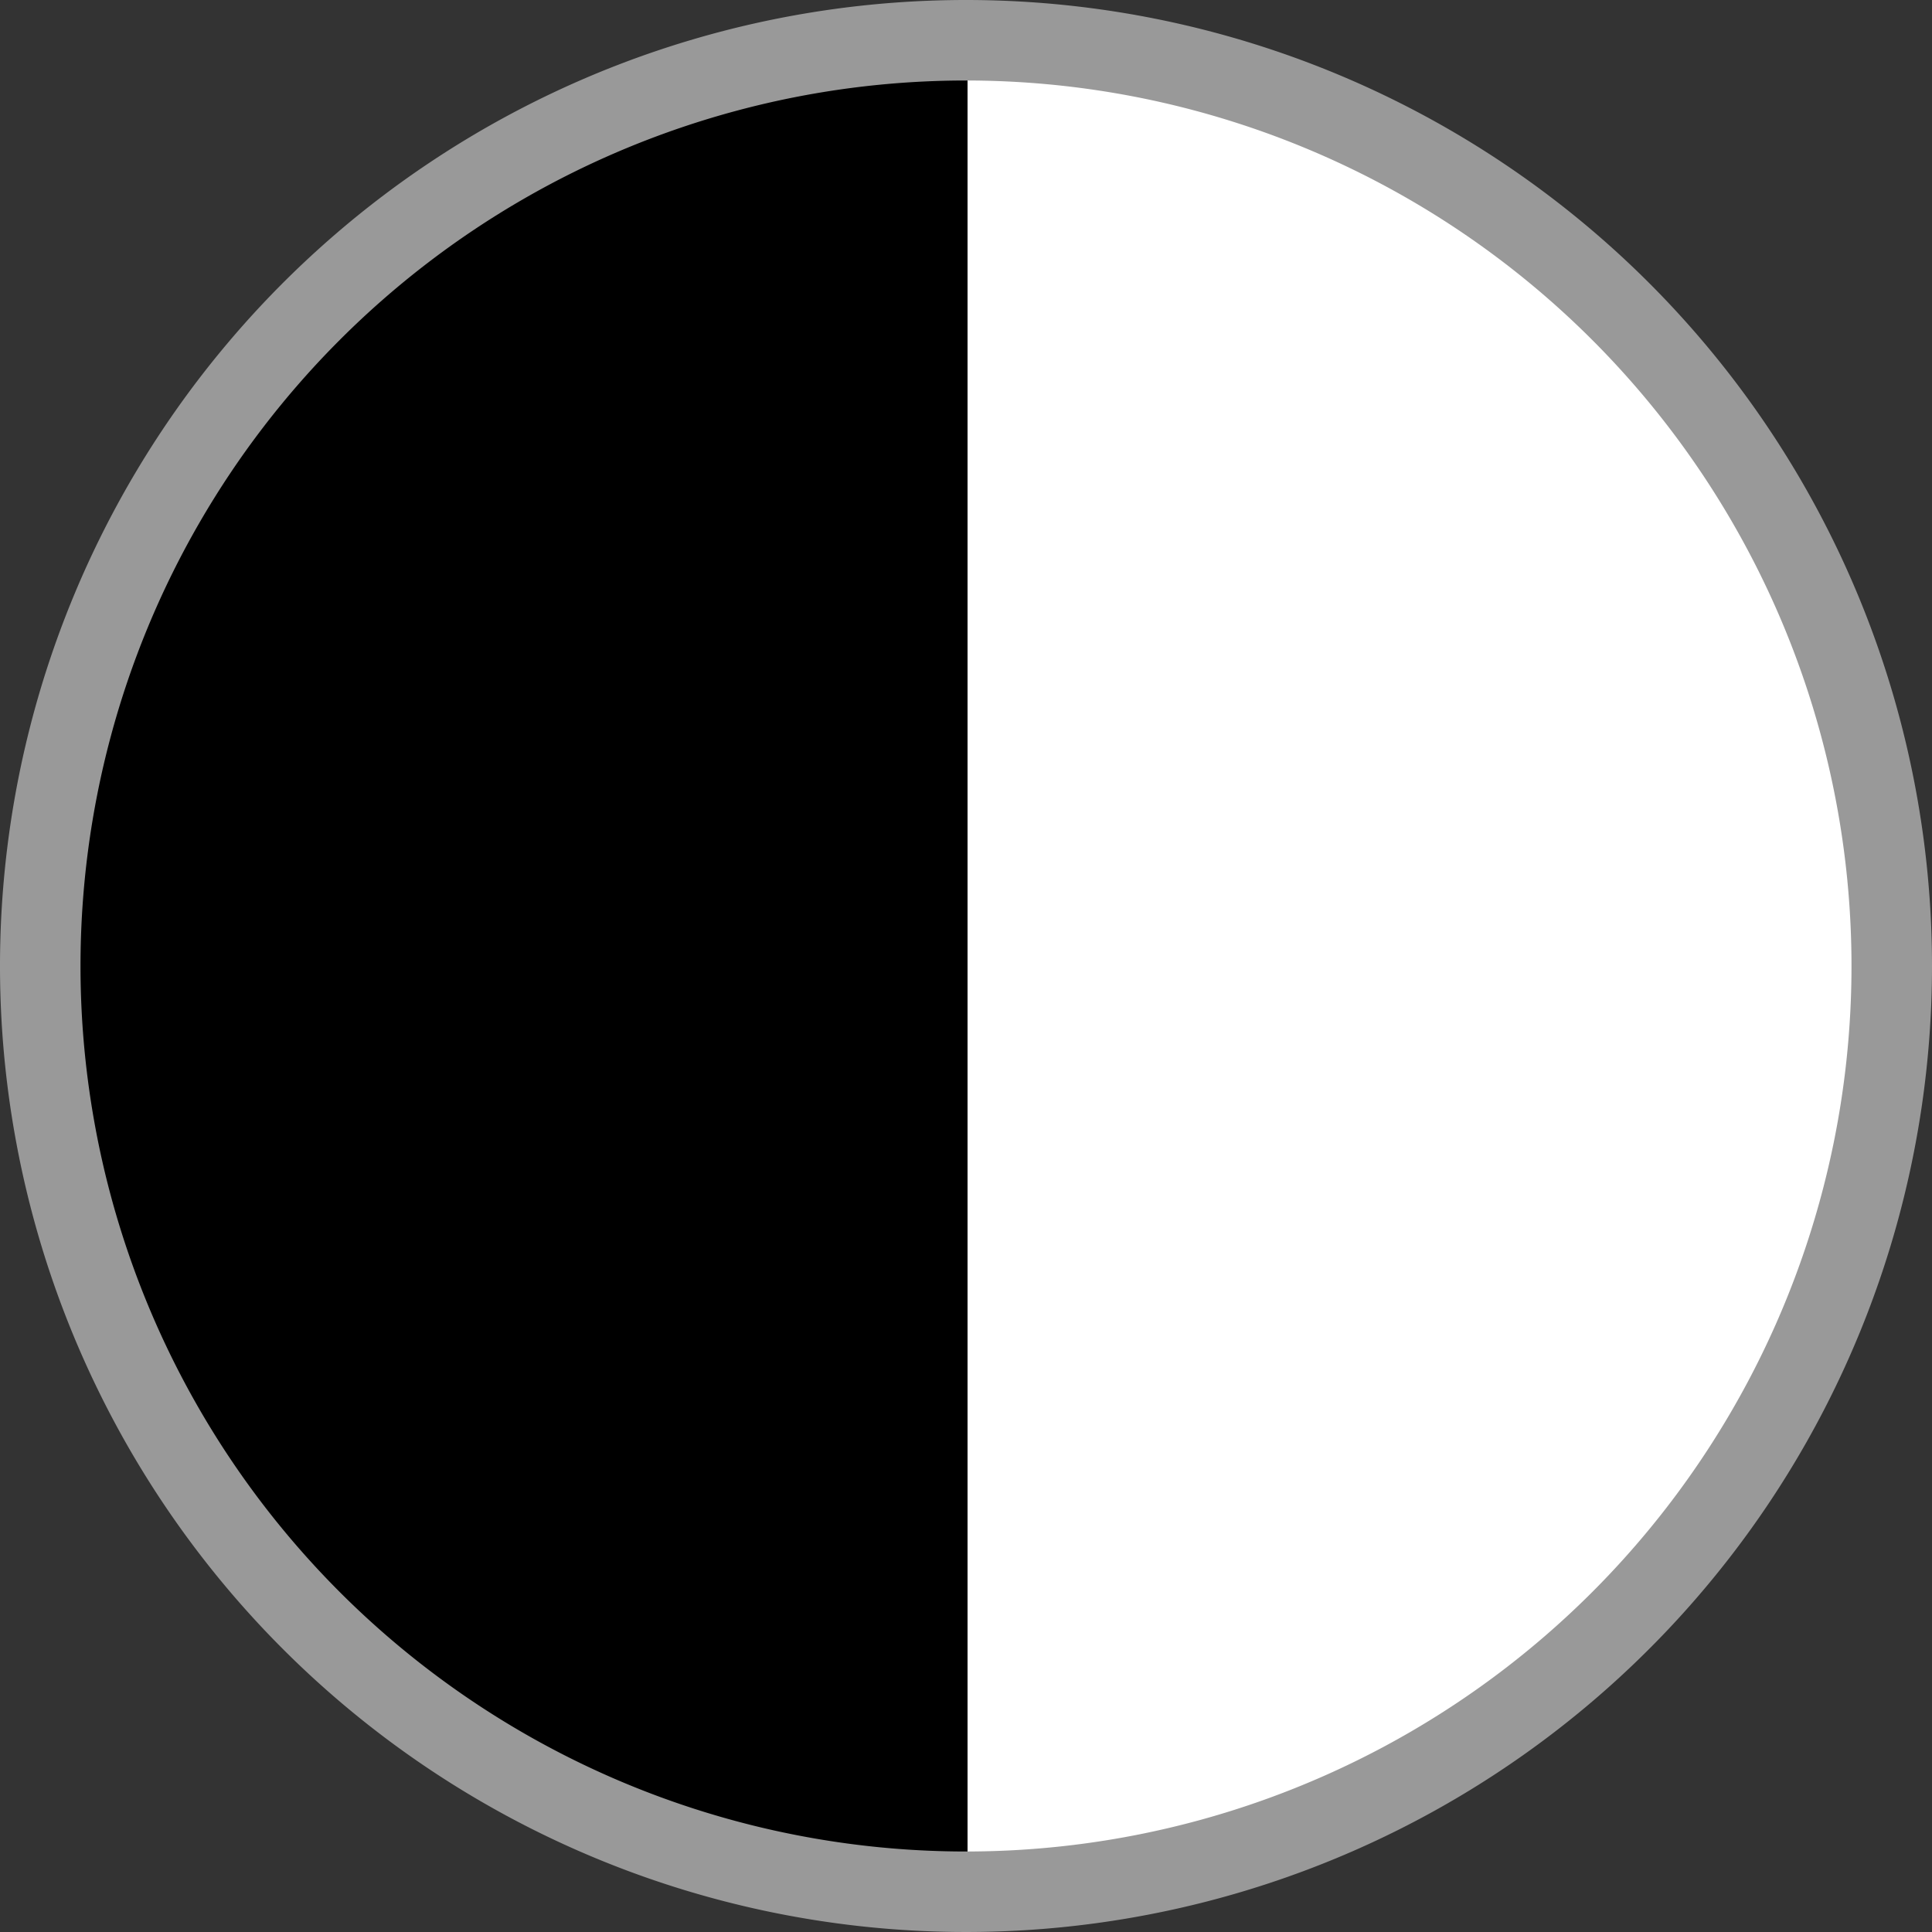
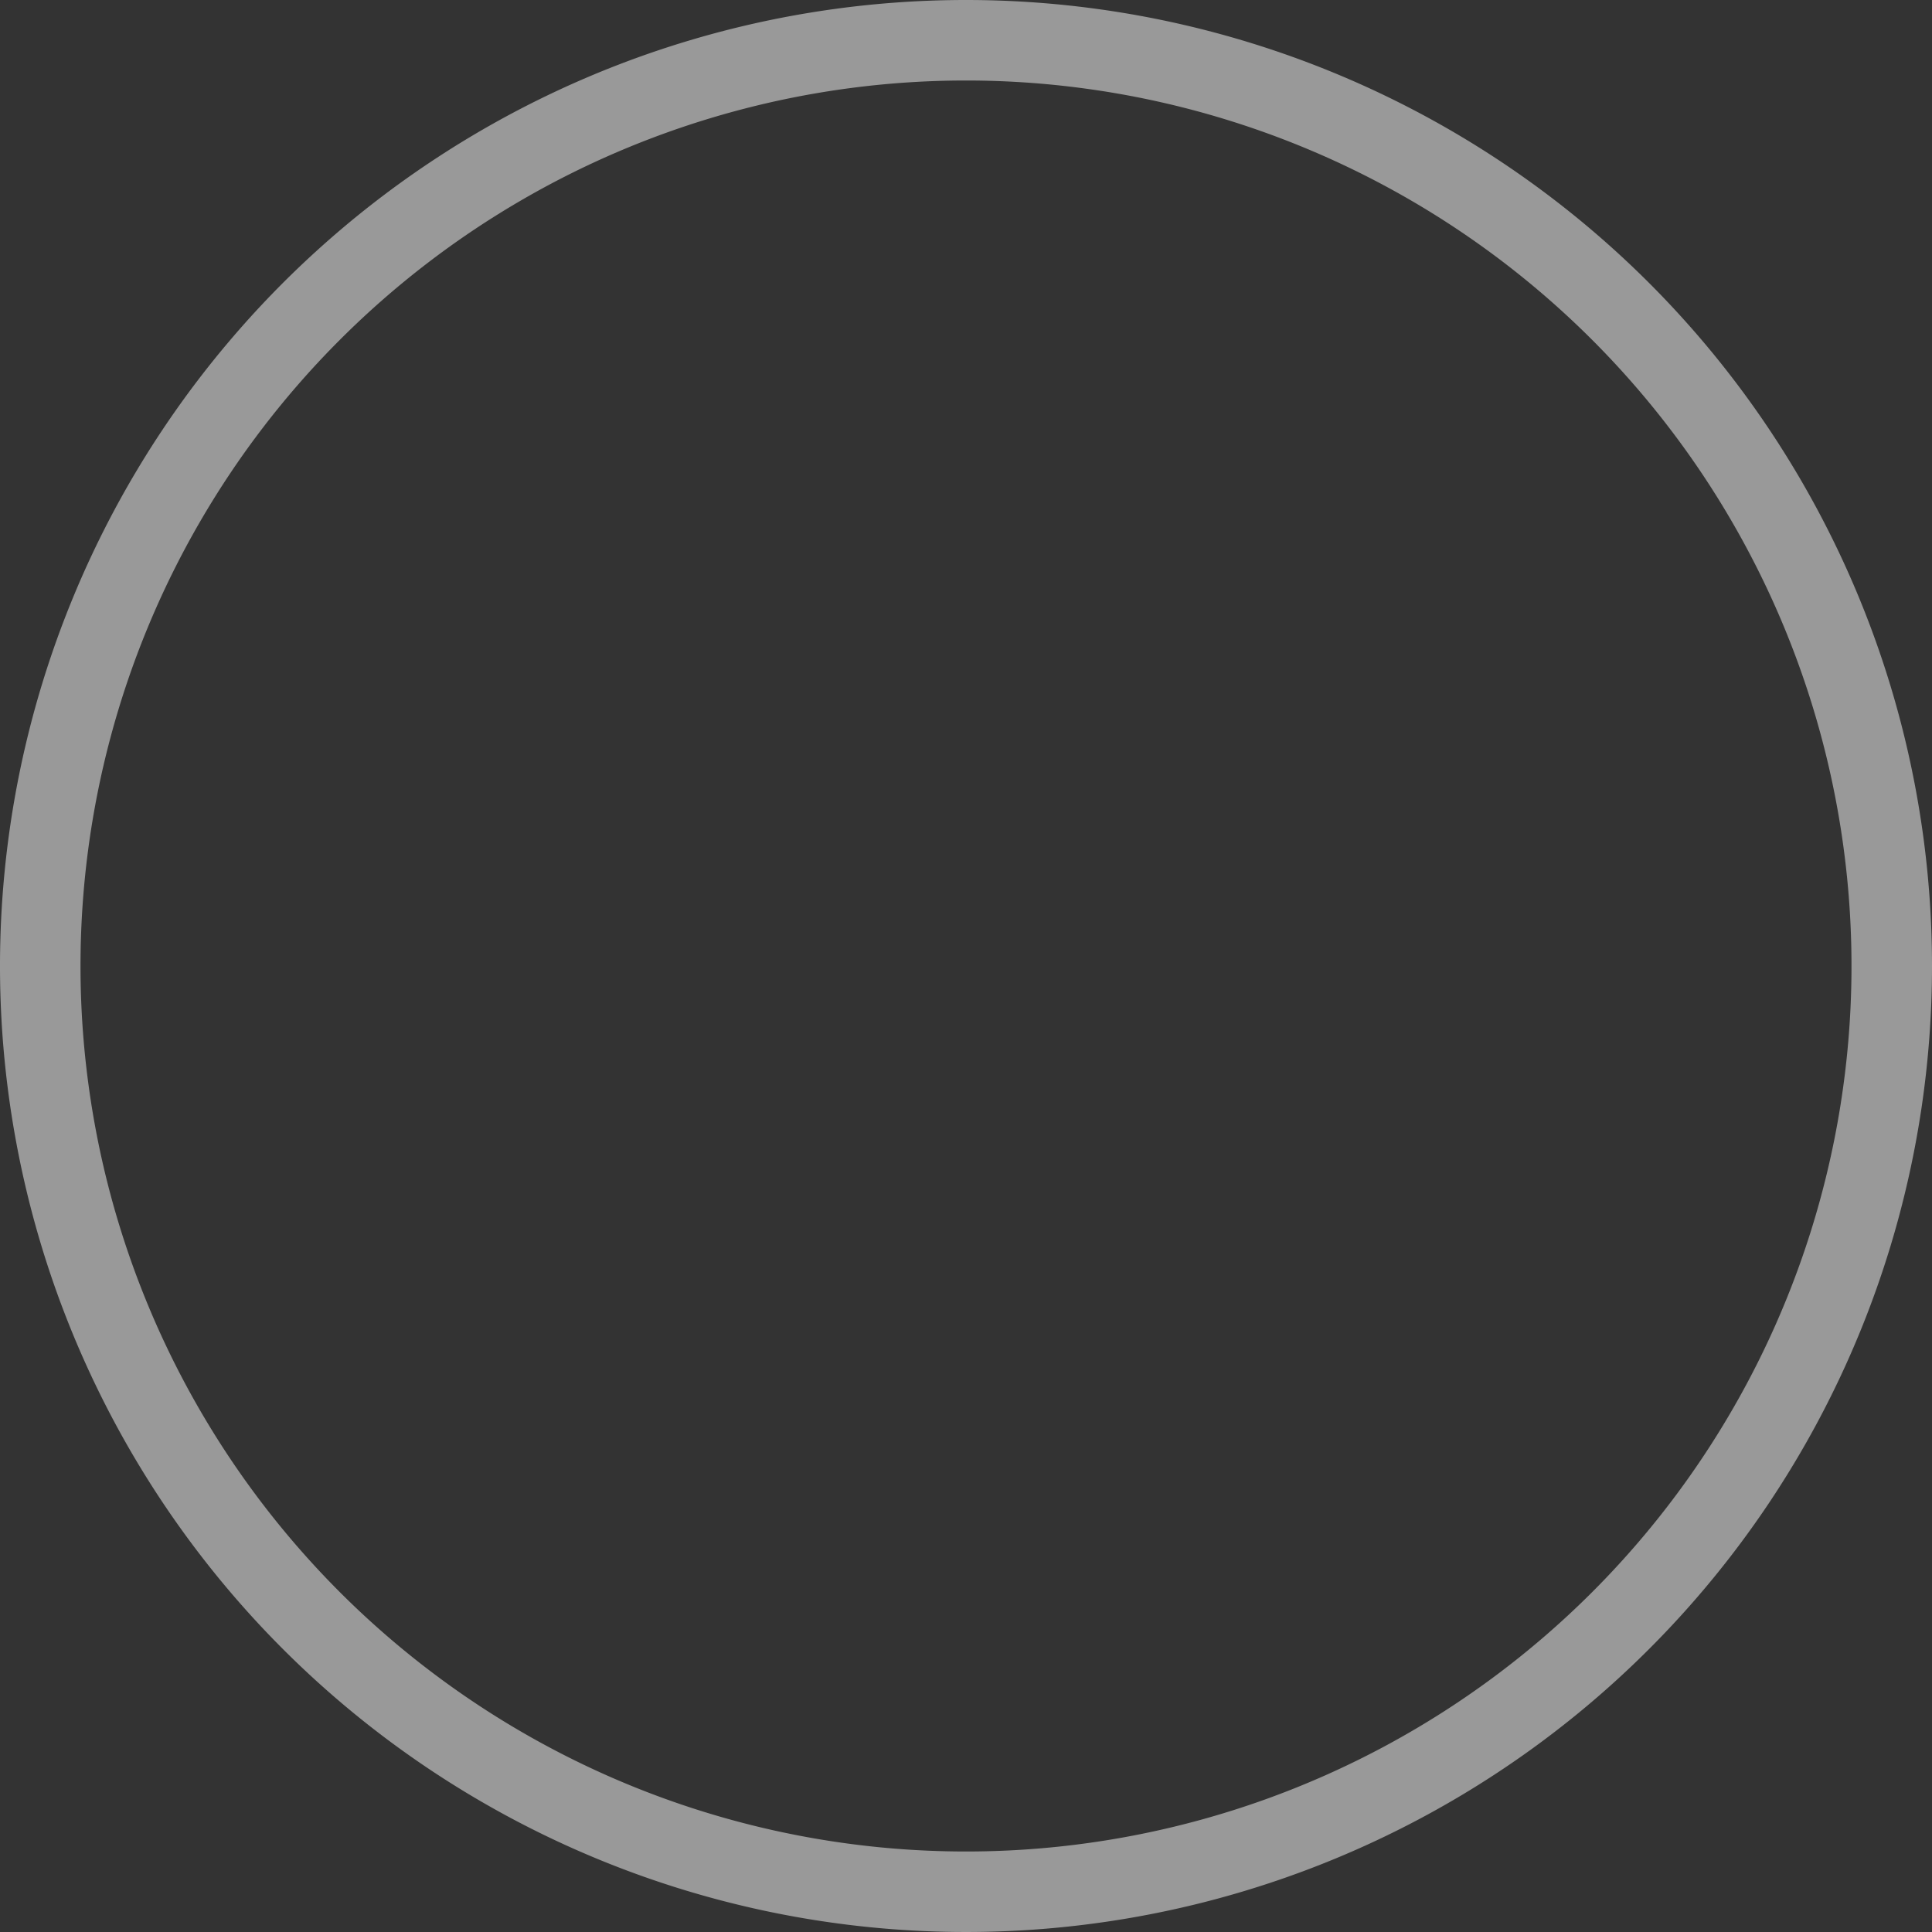
<svg xmlns="http://www.w3.org/2000/svg" id="Camada_1" data-name="Camada 1" viewBox="0 0 24 24">
  <rect x="0" y="0" width="24" height="24" fill="#333333" stroke="none" />
  <defs>
    <style>.cls-1{fill:url(#Gradiente_sem_nome);}.cls-2{fill:#999;}</style>
    <linearGradient id="Gradiente_sem_nome" x1="-273.1" y1="415.35" x2="-272.15" y2="415.35" gradientTransform="matrix(24, 0, 0, -24, 6555, 9980.36)" gradientUnits="userSpaceOnUse">
      <stop offset="0.5" />
      <stop offset="0.5" stop-color="#fff" />
    </linearGradient>
  </defs>
  <title>_preto-e-branco</title>
-   <path class="cls-1" d="M12,23.5A11.5,11.5,0,1,1,23.5,12,11.51,11.51,0,0,1,12,23.5Z" transform="translate(0 0)" />
  <path class="cls-2" d="M12,1A11,11,0,1,1,1,12,11,11,0,0,1,12,1m0-1A12,12,0,1,0,24,12,12,12,0,0,0,12,0Z" transform="translate(0 0)" />
</svg>